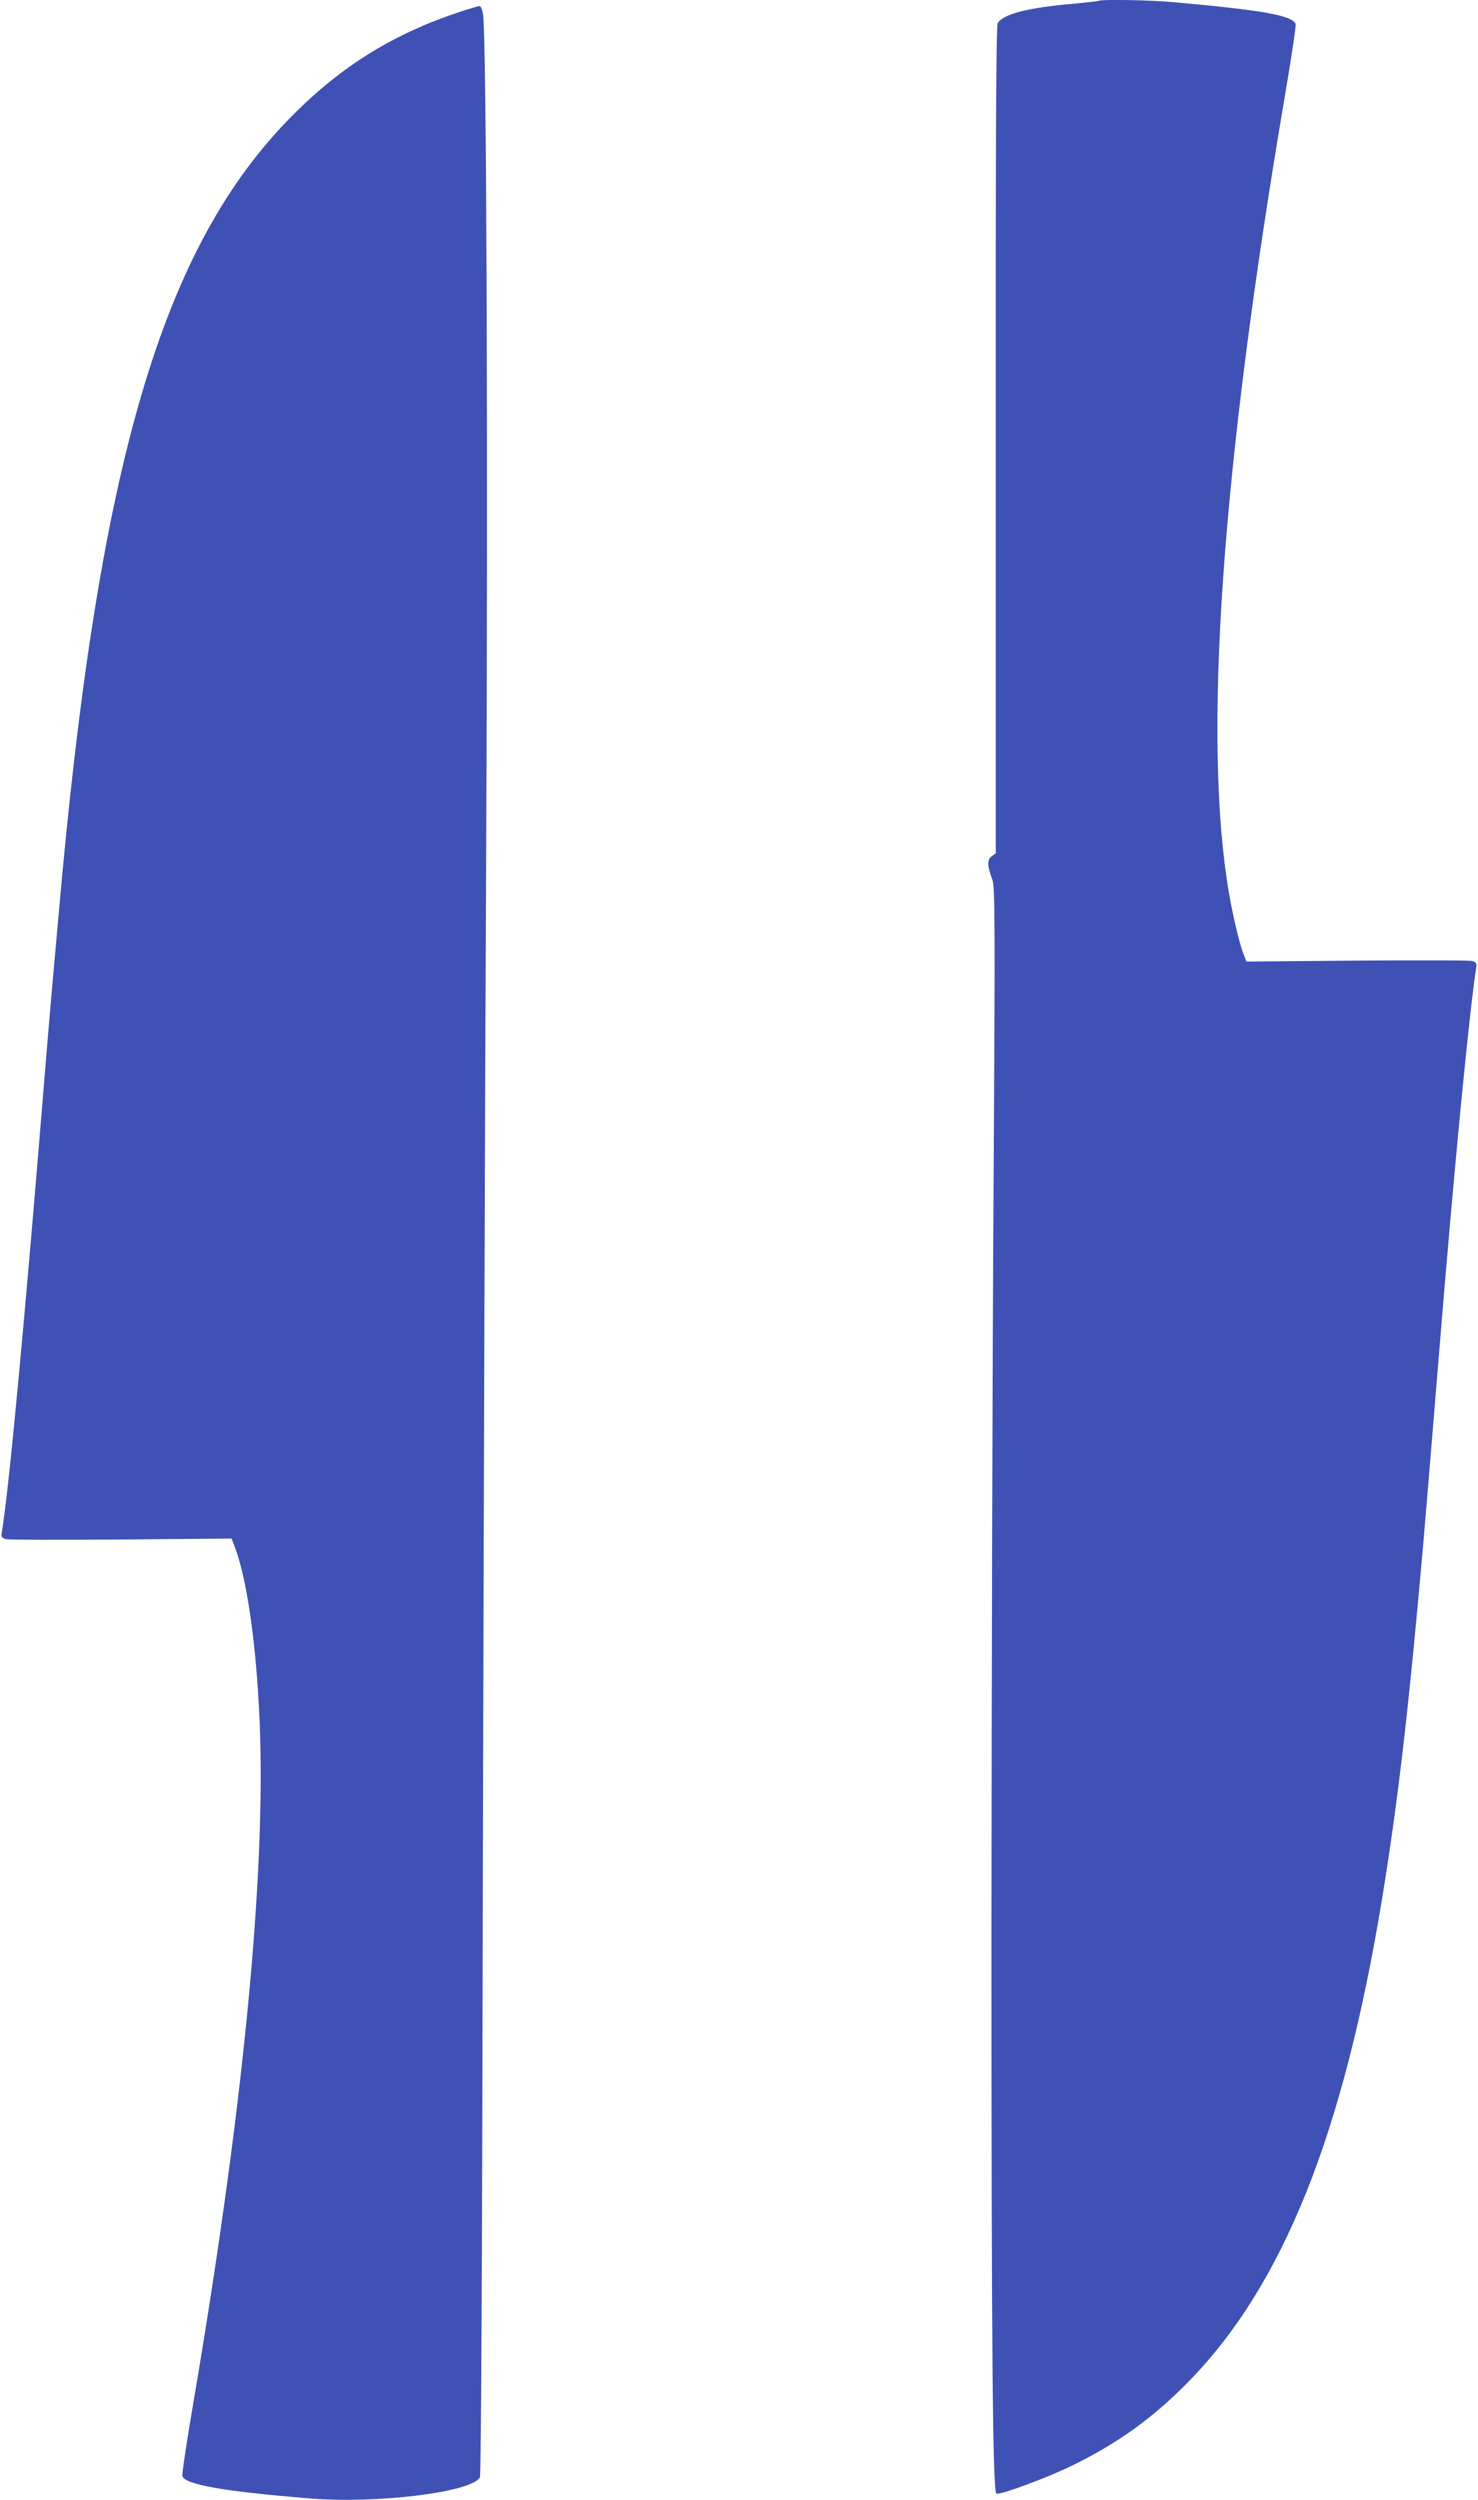
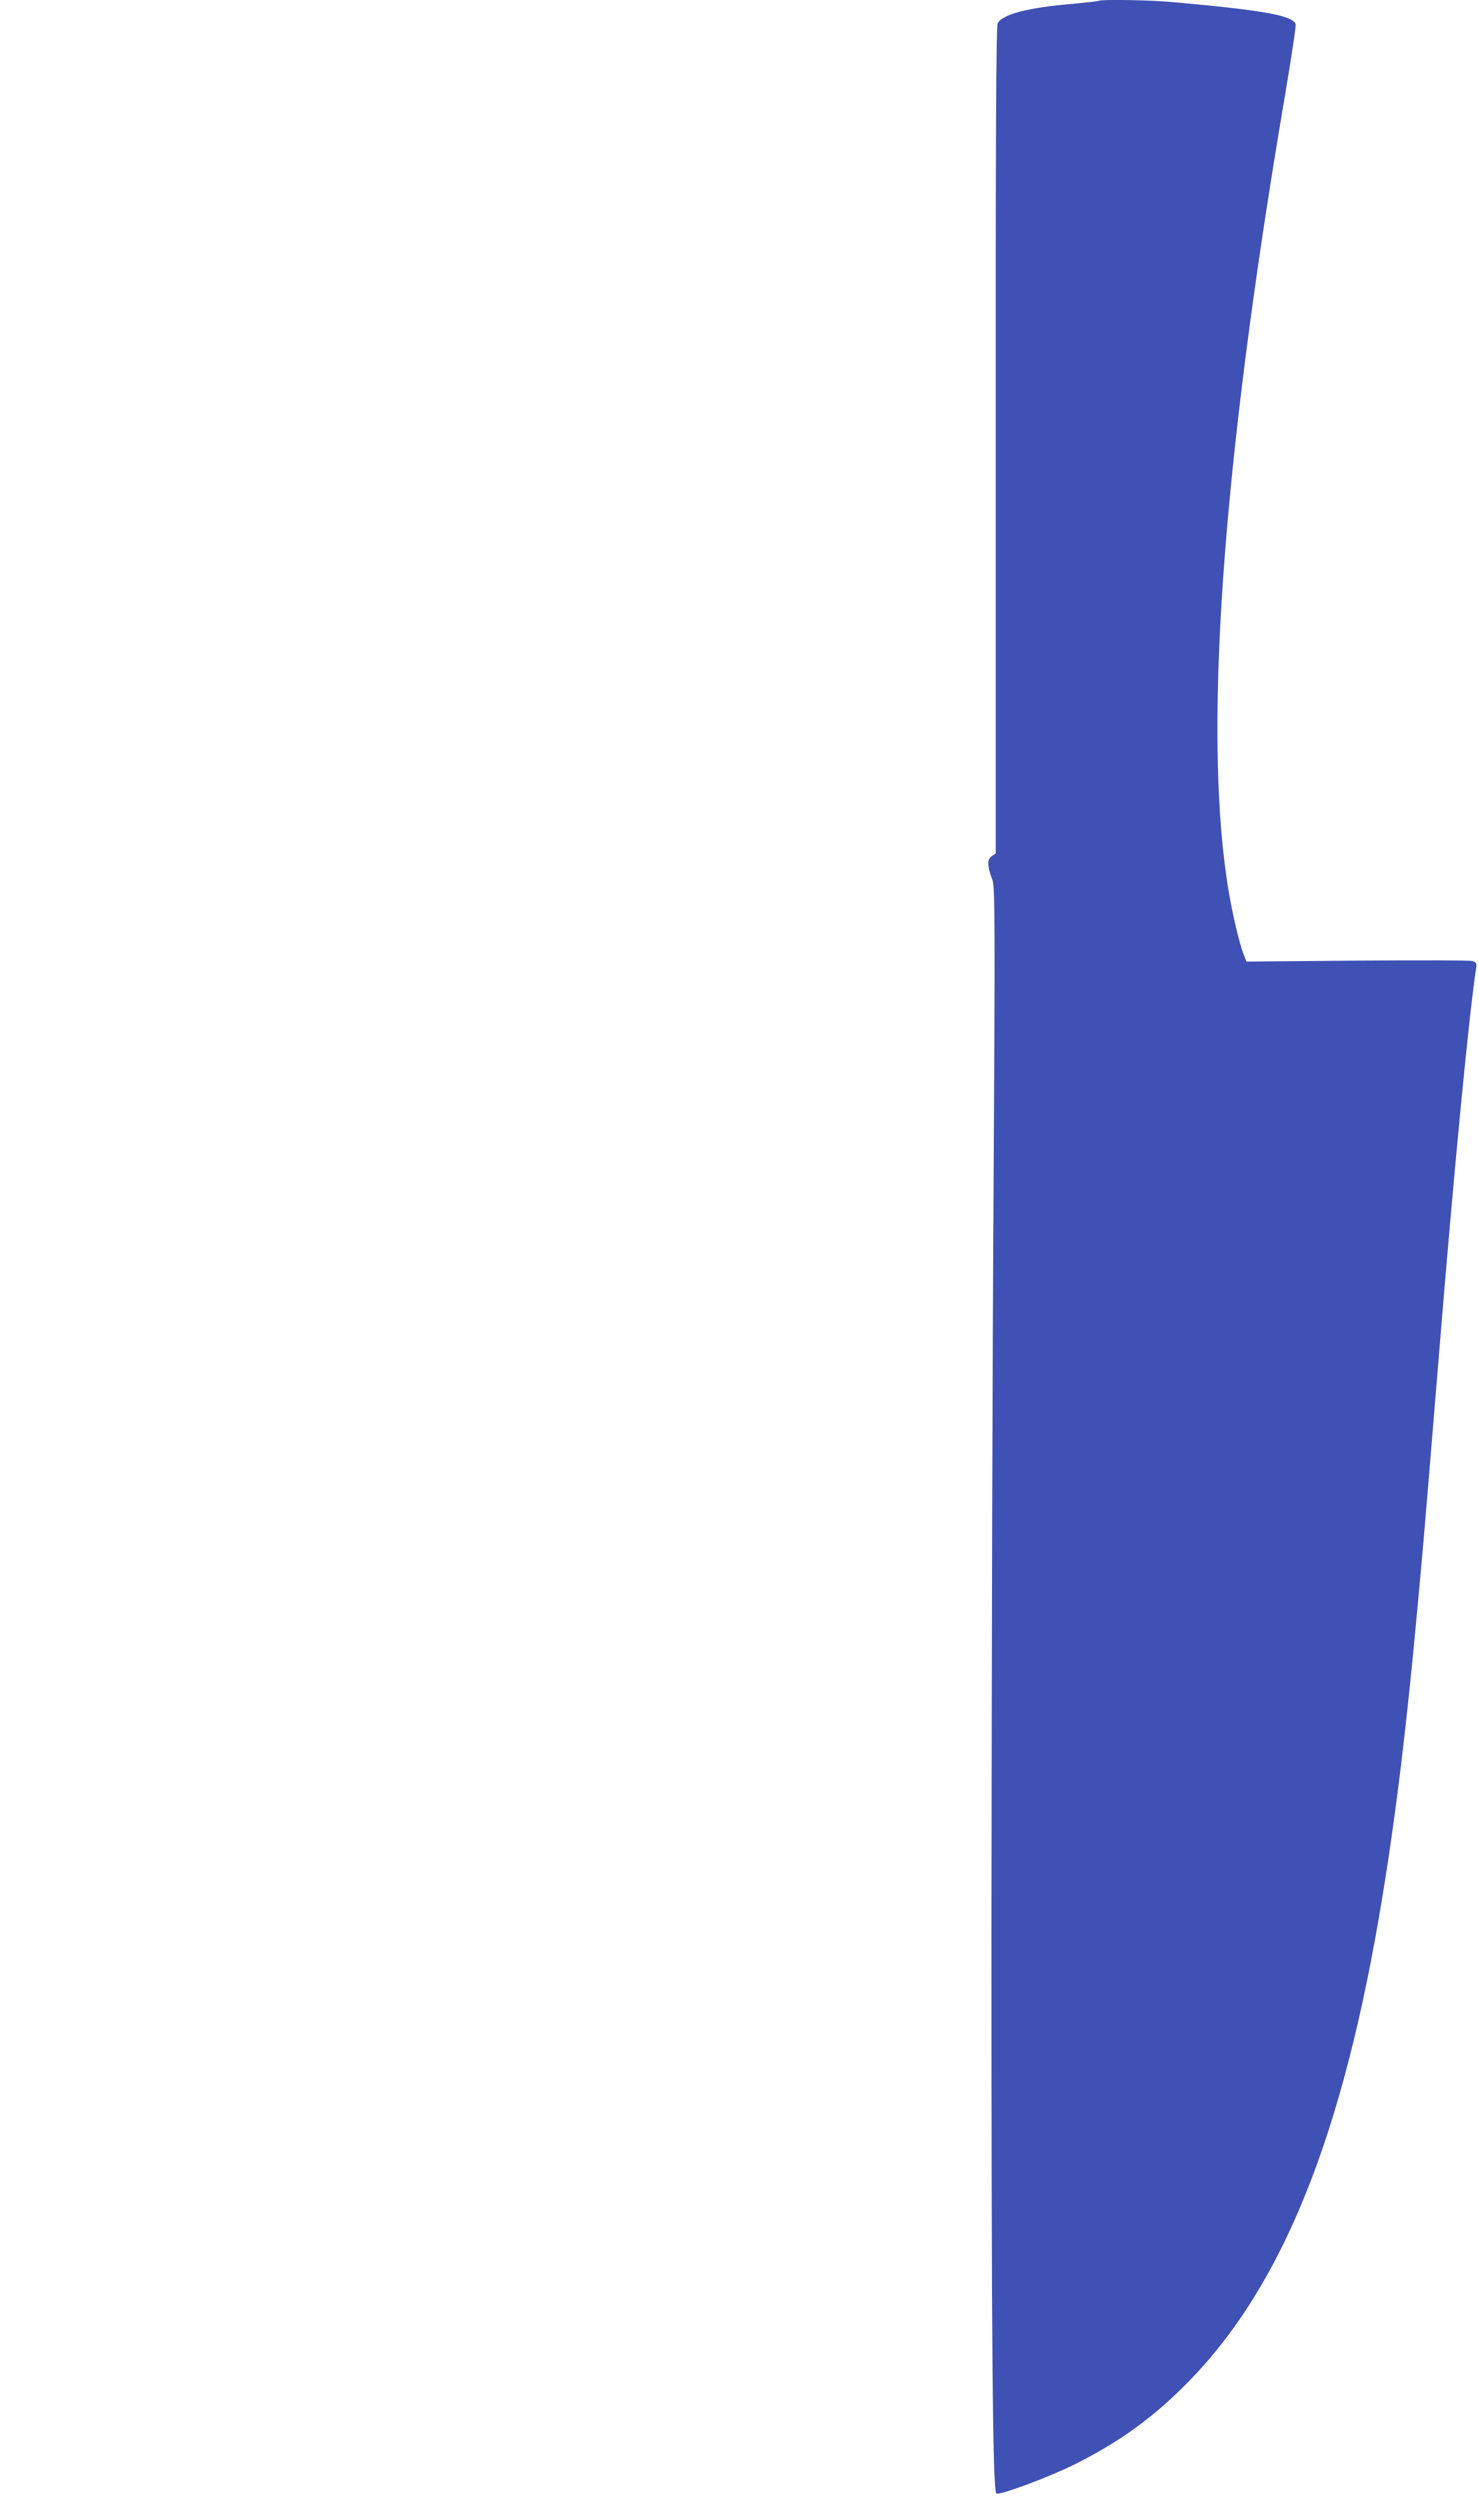
<svg xmlns="http://www.w3.org/2000/svg" version="1.0" width="757pt" height="1280pt" viewBox="0 0 757 1280" preserveAspectRatio="xMidYMid meet">
  <g transform="translate(0,1280) scale(0.1,-0.1)" fill="#3f51b5" stroke="none">
    <path d="M5629 12796 c-2 -2 -65 -9 -139 -16 -225 -19 -355 -53 -380 -99 -8 -16 -11 -587 -10 -2136 l0 -2114 -21 -15 c-24 -16 -23 -50 4 -121 13 -35 14 -221 6 -1565 -6 -839 -10 -2562 -11 -3830 0 -2079 6 -2848 25 -2866 12 -12 263 81 397 147 229 114 401 237 580 418 489 495 800 1268 999 2482 81 495 137 975 211 1819 20 235 27 317 85 1025 74 905 150 1693 187 1929 2 14 -5 22 -22 26 -14 4 -280 4 -591 2 l-565 -5 -17 44 c-20 54 -51 184 -72 304 -136 789 -39 2175 286 4084 33 195 58 360 55 368 -17 44 -168 71 -627 112 -112 11 -371 15 -380 7z" />
-     <path d="M2360 12741 c-340 -112 -606 -275 -860 -530 -672 -674 -998 -1787 -1200 -4096 -11 -126 -25 -277 -30 -335 -5 -58 -19 -215 -30 -350 -114 -1404 -193 -2248 -232 -2484 -2 -14 4 -22 22 -26 14 -4 280 -4 591 -2 l565 5 17 -44 c63 -168 110 -499 127 -897 32 -784 -84 -1982 -341 -3491 -33 -194 -58 -360 -55 -368 17 -44 203 -77 646 -114 348 -29 838 31 878 108 6 11 12 1153 15 3073 4 1680 11 4029 17 5220 10 2044 2 4192 -16 4318 -4 23 -12 42 -18 41 -6 0 -49 -13 -96 -28z" />
  </g>
</svg>